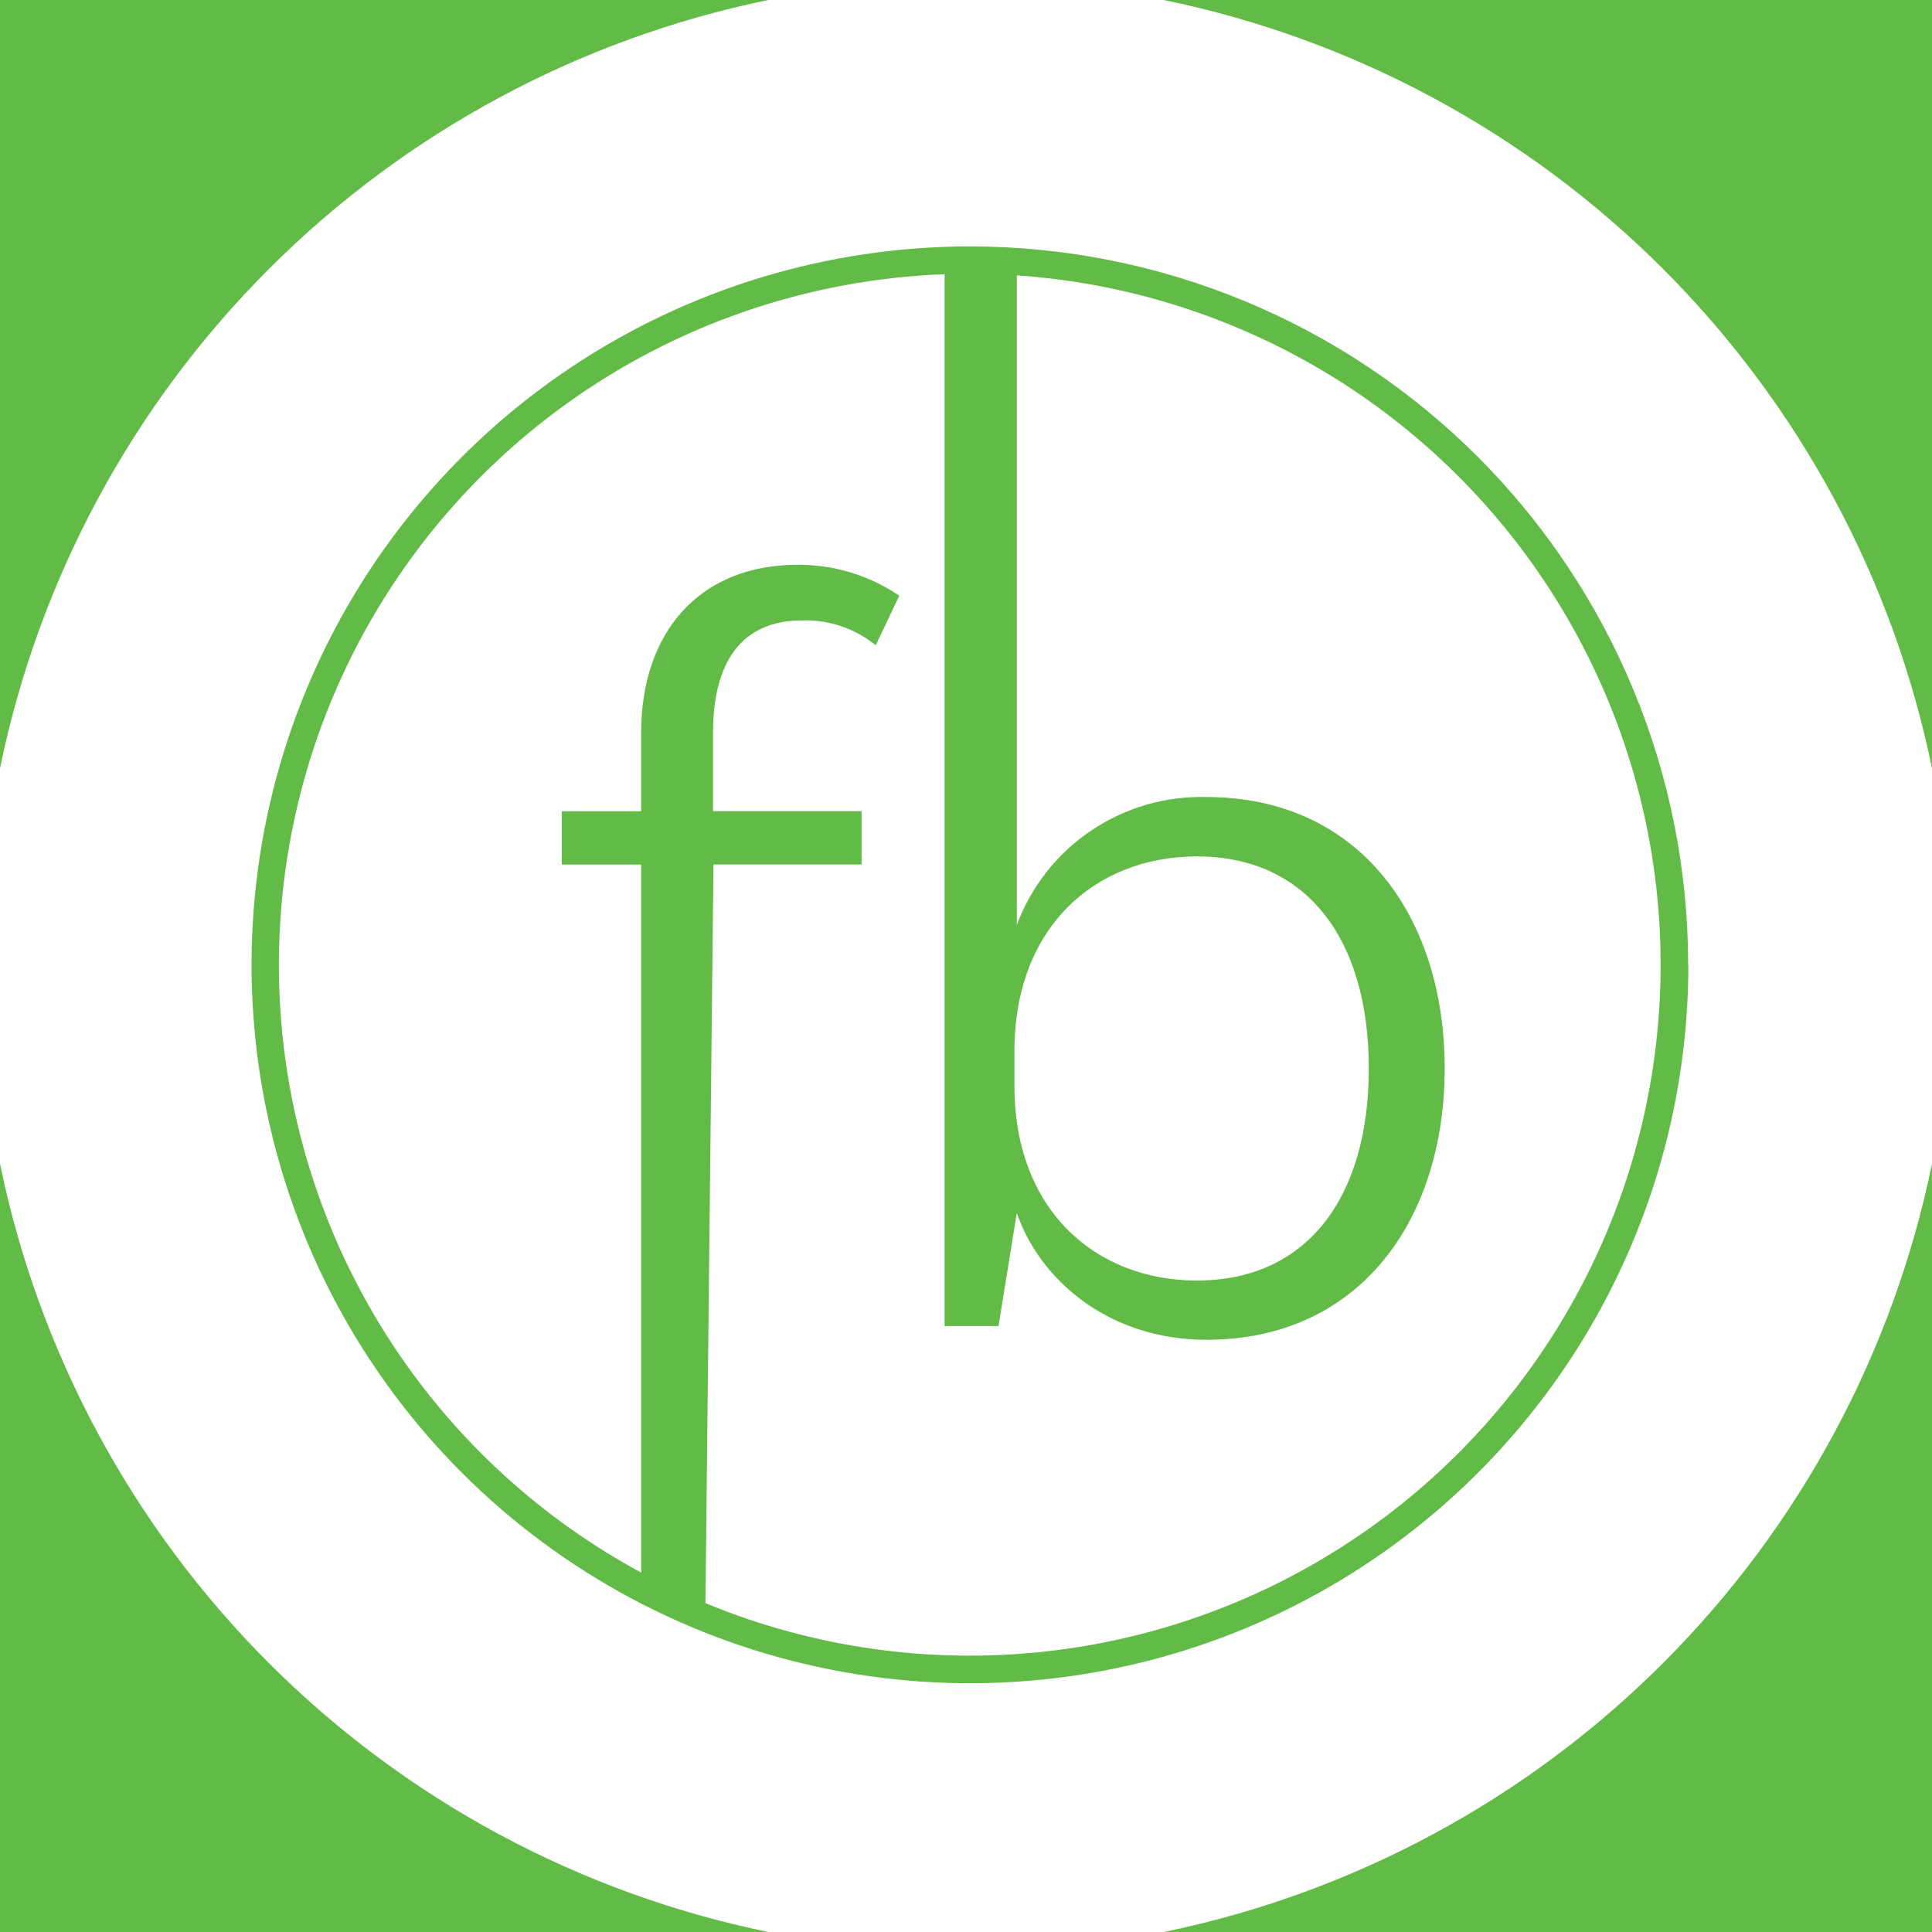
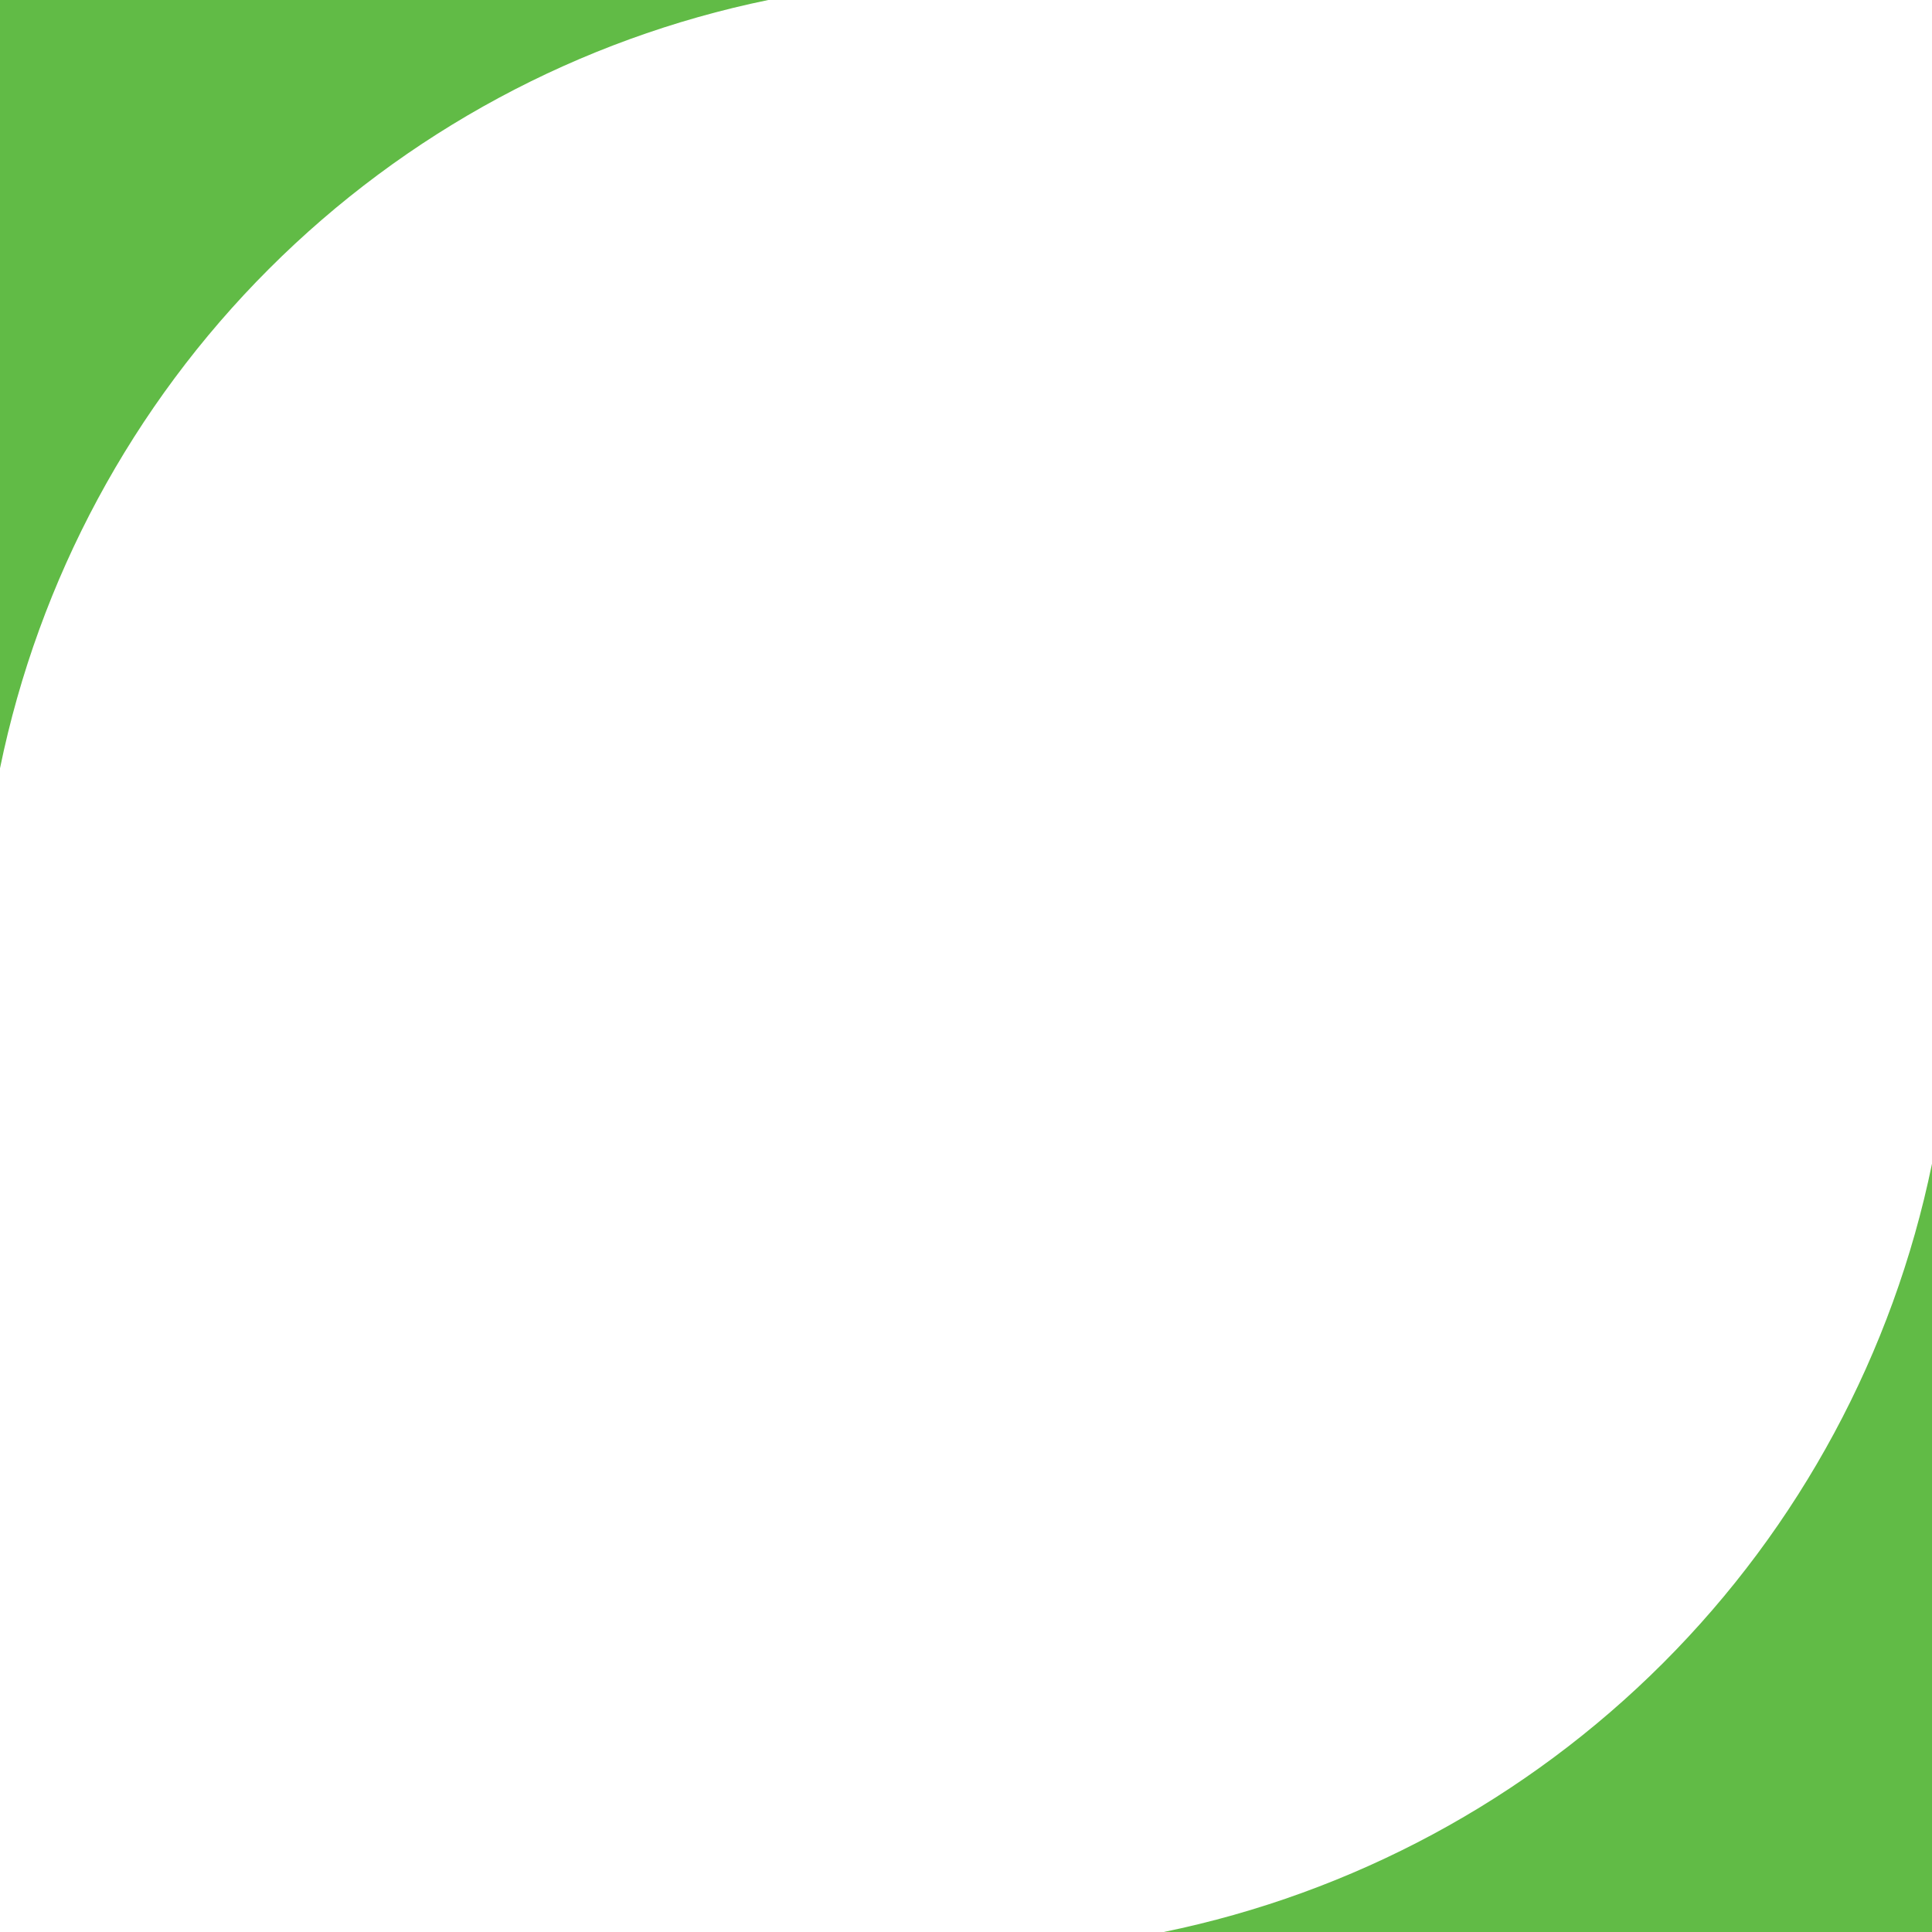
<svg xmlns="http://www.w3.org/2000/svg" version="1.1" width="100" height="100">
  <svg width="100" height="100" viewBox="0 0 100 100" fill="none">
-     <path d="M45.328 33.399C44.256 32.529 42.907 32.072 41.527 32.111C38.338 32.111 36.906 34.323 36.906 37.94V41.983H44.594V44.744H36.929L36.501 84.17L33.185 82.489V44.75H29.078V41.989H33.185V37.945C33.185 32.671 36.253 29.234 41.273 29.234C43.153 29.219 44.992 29.777 46.547 30.834L45.328 33.399ZM51.682 68.637H48.892V13.25H52.63V47.875C53.371 45.885 54.717 44.177 56.478 42.99C58.239 41.803 60.327 41.196 62.45 41.255C70.364 41.255 74.777 47.448 74.777 55.298C74.777 63.149 70.364 69.347 62.45 69.347C57.297 69.347 53.785 66.159 52.63 62.785L51.682 68.637ZM52.508 56.217C52.508 62.6 56.679 66.28 61.959 66.28C67.597 66.28 70.849 62.046 70.849 55.304C70.849 48.563 67.597 44.328 61.959 44.328C56.679 44.328 52.508 48.008 52.508 54.392V56.217Z" fill="#61BB46" />
-     <path d="M87.378 49.945C87.379 45.063 86.419 40.228 84.552 35.717C82.685 31.205 79.948 27.106 76.497 23.652C73.046 20.199 68.948 17.459 64.438 15.589C59.928 13.72 55.093 12.756 50.211 12.755C42.856 12.754 35.667 14.934 29.551 19.018C23.436 23.103 18.669 28.91 15.853 35.704C13.038 42.498 12.3 49.975 13.734 57.188C15.168 64.401 18.708 71.028 23.908 76.229C29.107 81.43 35.732 84.972 42.945 86.408C50.158 87.844 57.635 87.109 64.43 84.296C71.225 81.482 77.033 76.717 81.12 70.603C85.206 64.488 87.388 57.3 87.389 49.945H87.378ZM24.898 75.218C19.899 70.214 16.497 63.841 15.12 56.904C13.742 49.967 14.453 42.778 17.16 36.244C19.868 29.711 24.452 24.127 30.333 20.198C36.214 16.269 43.127 14.171 50.199 14.17C56.081 14.172 61.87 15.624 67.057 18.397C72.243 21.171 76.665 25.181 79.931 30.072C83.197 34.962 85.207 40.583 85.782 46.436C86.357 52.289 85.48 58.194 83.228 63.627C80.977 69.06 77.42 73.853 72.873 77.584C68.326 81.314 62.929 83.865 57.161 85.011C51.392 86.157 45.43 85.863 39.803 84.155C34.175 82.447 29.055 79.377 24.898 75.218Z" fill="#61BB46" />
    <path d="M39.767 0H0V39.767C2.012 29.975 6.851 20.988 13.92 13.92C20.988 6.851 29.975 2.012 39.767 0Z" fill="#61BB46" />
-     <path d="M60.233 0C70.025 2.012 79.012 6.851 86.08 13.92C93.148 20.988 97.988 29.975 100 39.767V0H60.233Z" fill="#61BB46" />
-     <path d="M0 60.233V100H39.767C29.974 97.99 20.987 93.15 13.918 86.082C6.85 79.013 2.01 70.026 0 60.233Z" fill="#61BB46" />
-     <path d="M60.233 100H100V60.233C97.988 70.025 93.148 79.012 86.08 86.08C79.012 93.148 70.025 97.988 60.233 100Z" fill="#61BB46" />
+     <path d="M60.233 100H100V60.233C97.988 70.025 93.148 79.012 86.08 86.08C79.012 93.148 70.025 97.988 60.233 100" fill="#61BB46" />
  </svg>
  <style>@media (prefers-color-scheme: light) { :root { filter: none; } }
@media (prefers-color-scheme: dark) { :root { filter: none; } }
</style>
</svg>